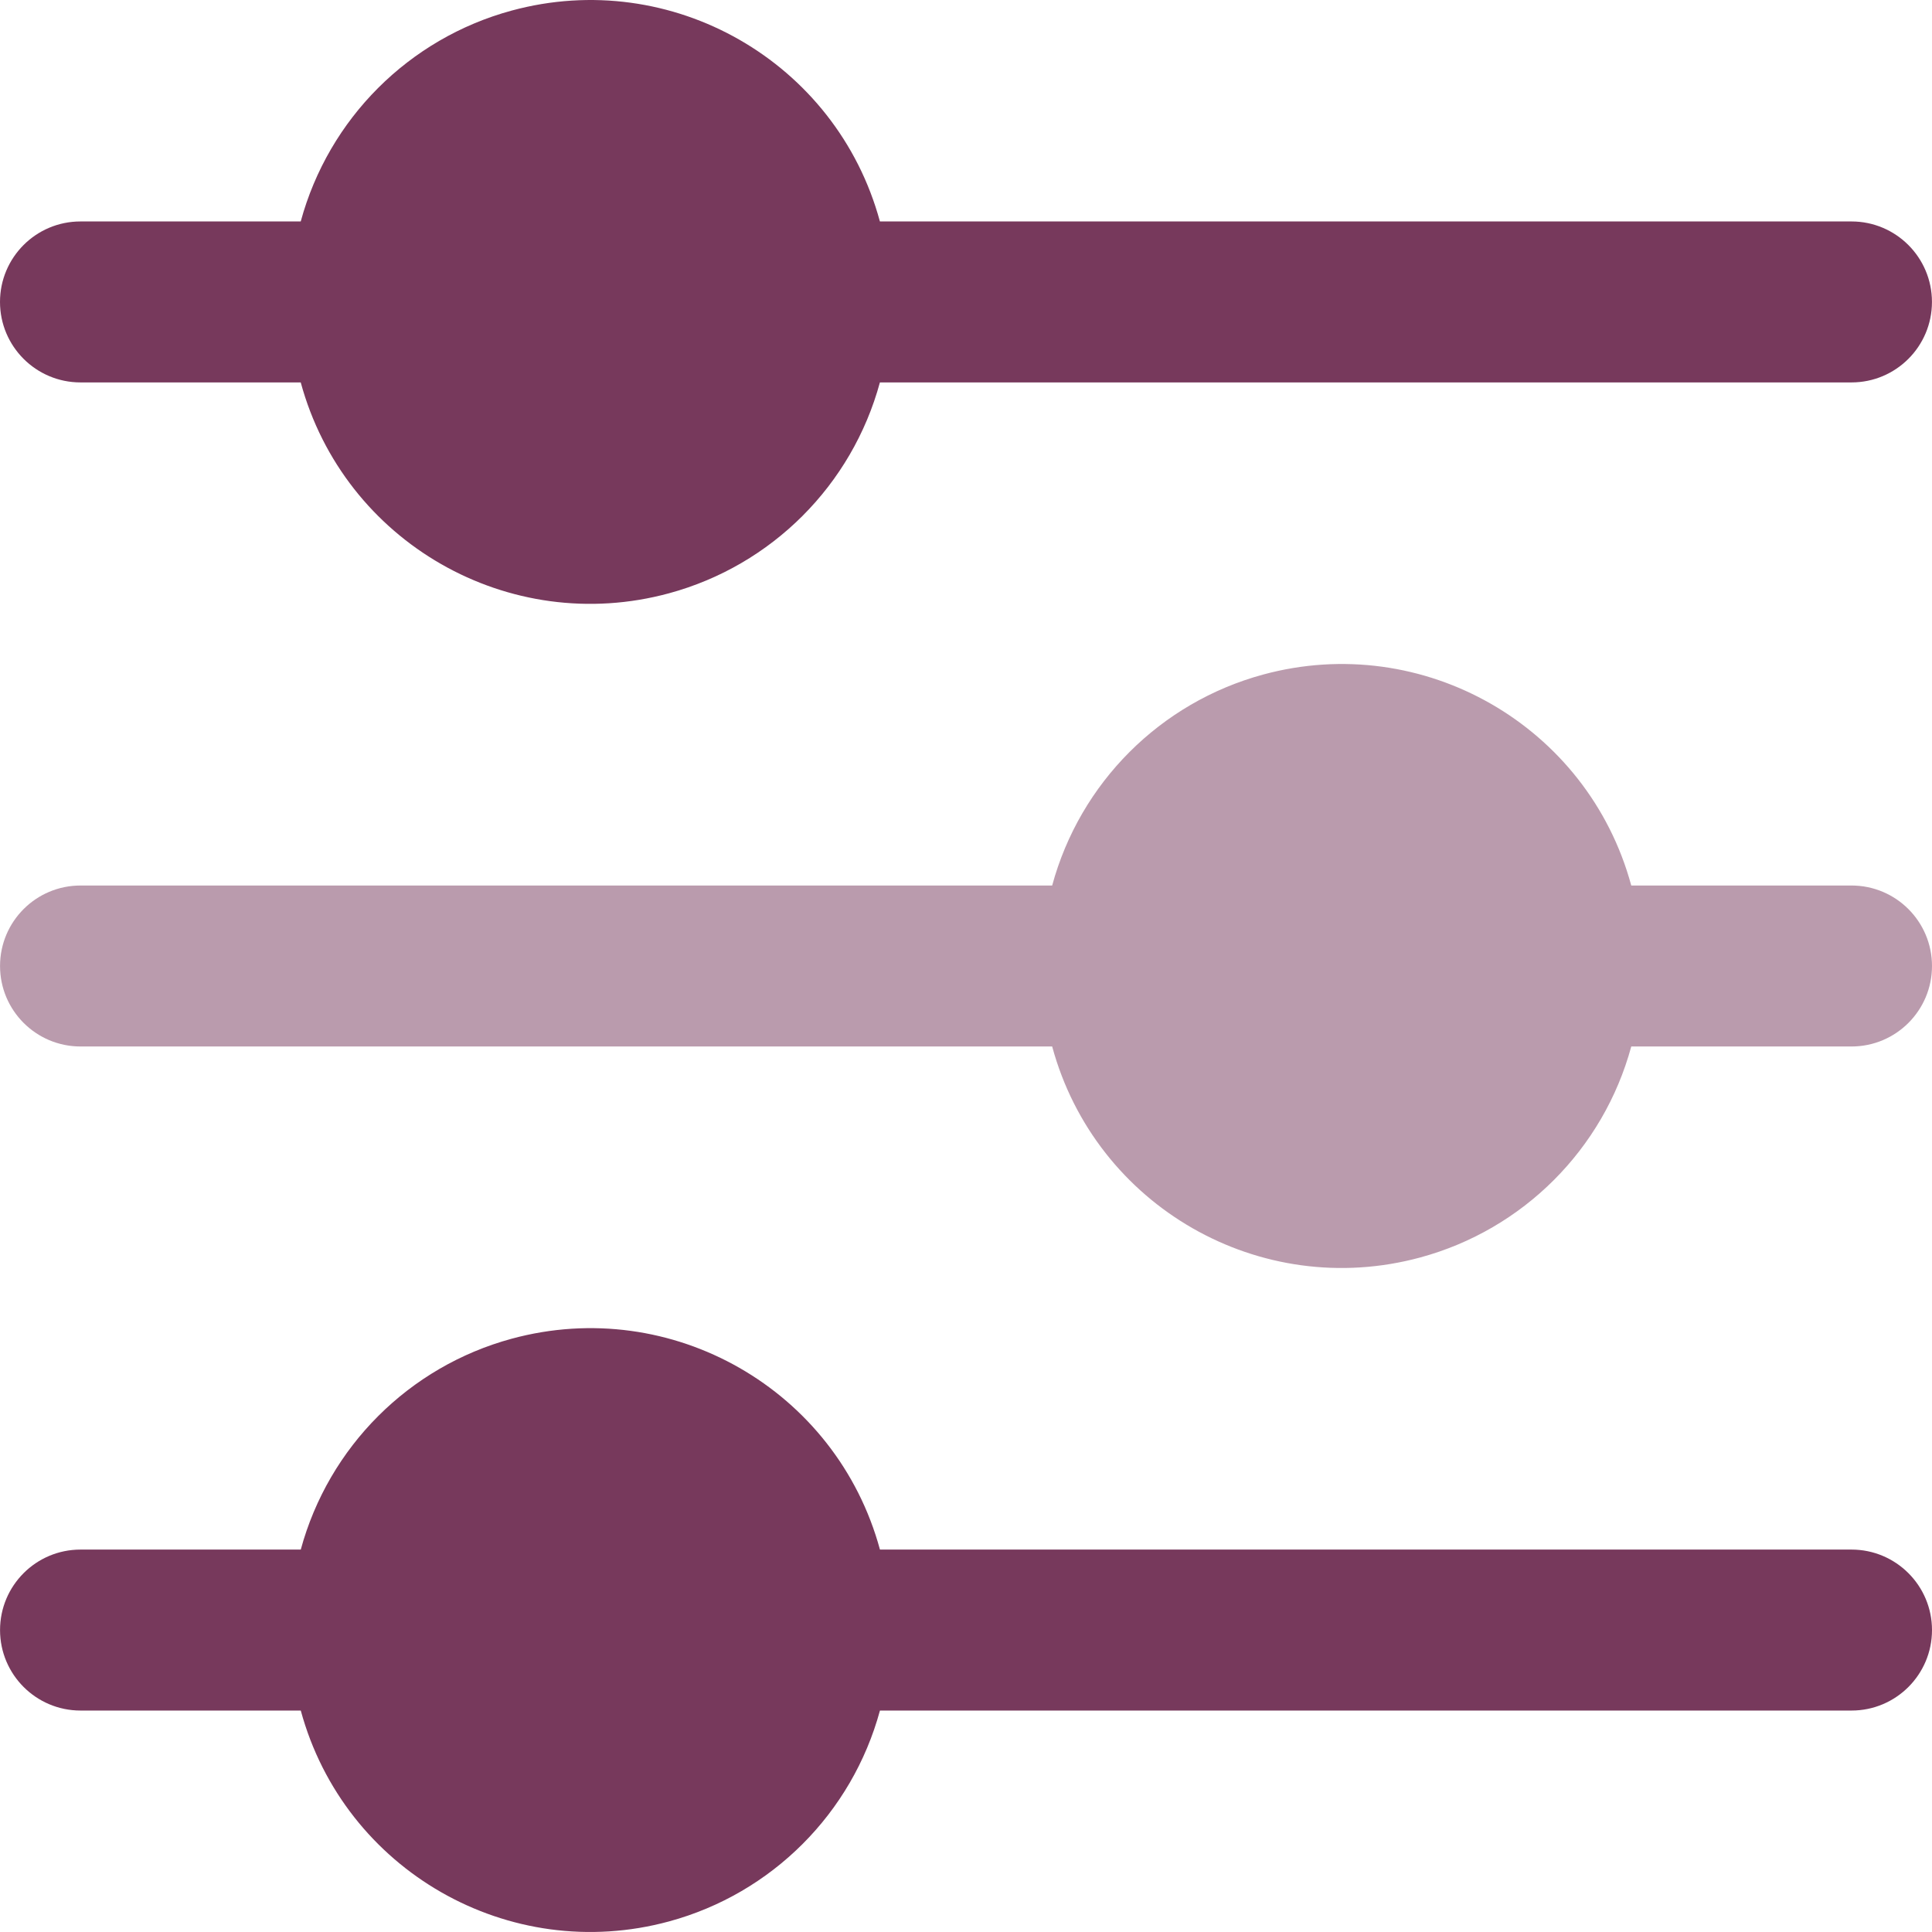
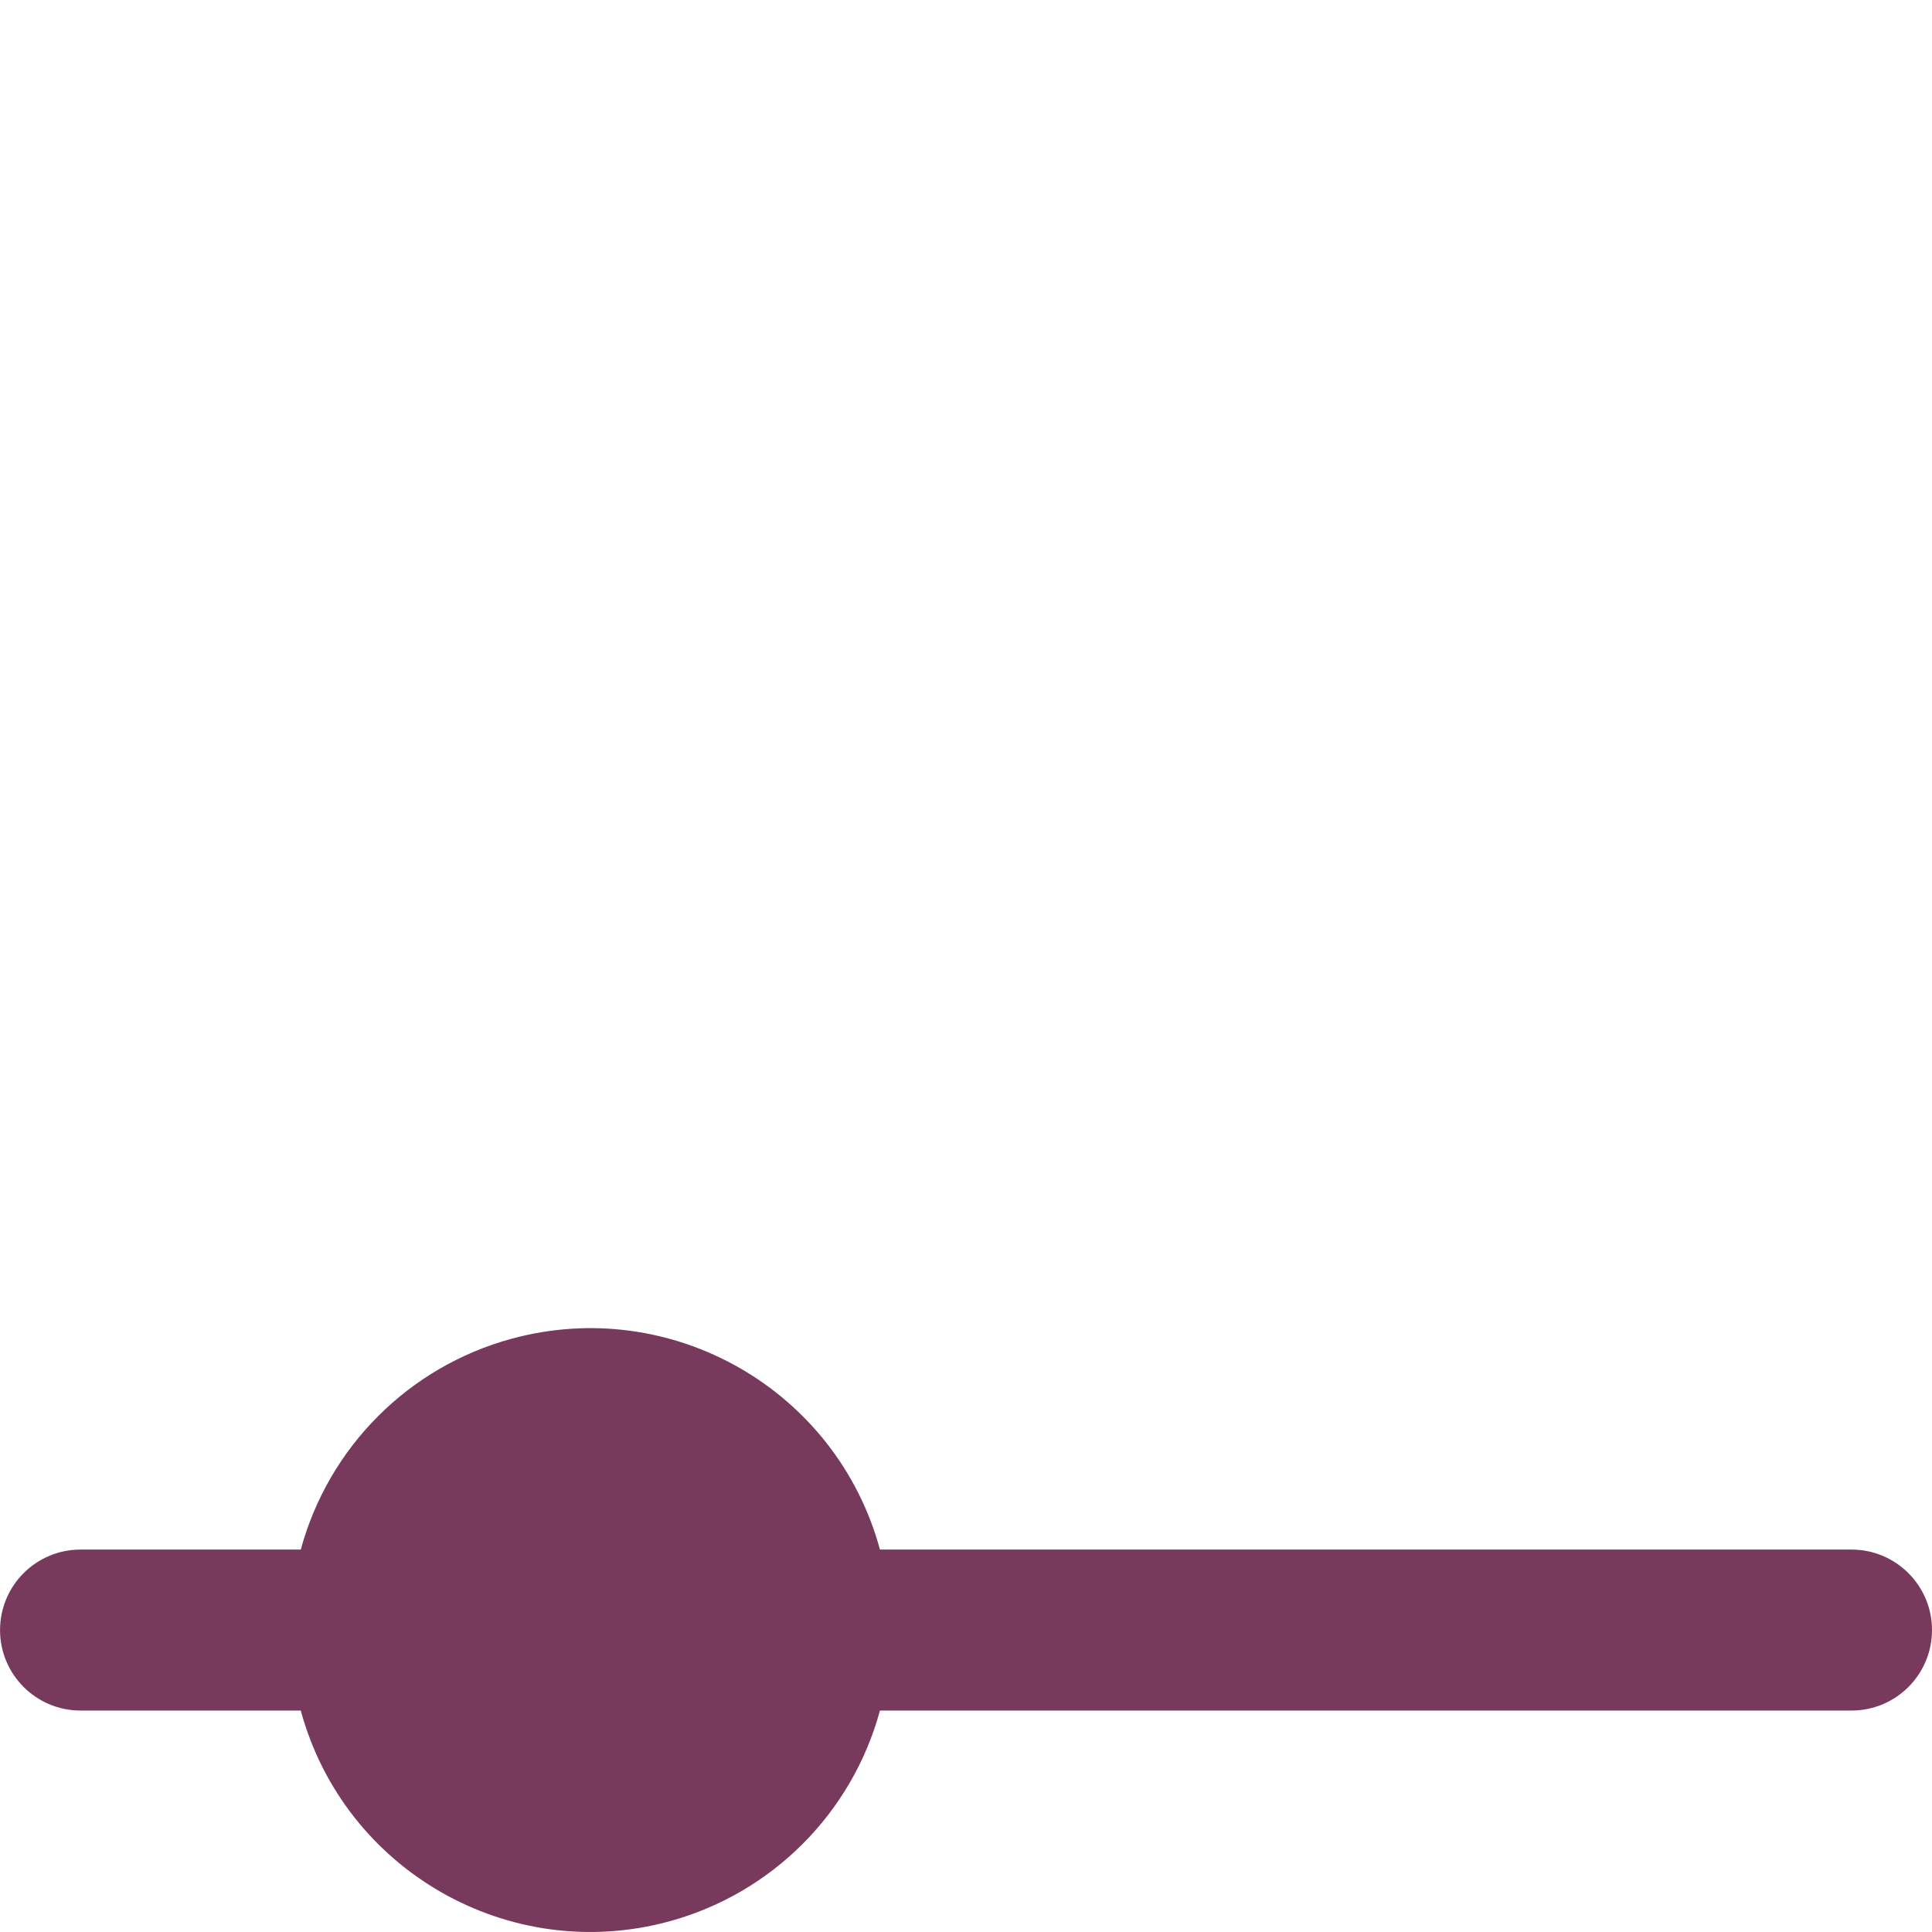
<svg xmlns="http://www.w3.org/2000/svg" xml:space="preserve" width="0.5in" height="0.5in" version="1.1" style="shape-rendering:geometricPrecision; text-rendering:geometricPrecision; image-rendering:optimizeQuality; fill-rule:evenodd; clip-rule:evenodd" viewBox="0 0 500 500">
  <defs>
    <style type="text/css">
   
    .fil0 {fill:#77395C;fill-rule:nonzero}
    .fil1 {fill:#77395C;fill-rule:nonzero;fill-opacity:0.502}
   
  </style>
  </defs>
  <g id="Layer_x0020_1">
-     <path class="fil0" d="M20.83 98.97l57 0c11.25,41.39 53.93,65.82 95.31,54.57 26.59,-7.22 47.35,-27.99 54.58,-54.57l251.44 0c11.51,0 20.83,-9.32 20.83,-20.83 0,-11.5 -9.33,-20.83 -20.83,-20.83l-251.44 0c-11.25,-41.39 -53.93,-65.82 -95.31,-54.57 -26.59,7.22 -47.35,27.99 -54.58,54.57l-57 0c-11.51,0 -20.83,9.33 -20.83,20.83 0,11.5 9.33,20.83 20.83,20.83z" />
-     <path class="fil1" d="M479.17 229.17l-57 0c-11.23,-41.38 -53.88,-65.83 -95.26,-54.6 -26.61,7.22 -47.39,28 -54.61,54.6l-251.46 0c-11.51,0 -20.83,9.33 -20.83,20.83 0,11.5 9.33,20.83 20.83,20.83l251.46 0c11.23,41.38 53.88,65.83 95.26,54.6 26.61,-7.22 47.39,-28 54.61,-54.6l57 0c11.51,0 20.83,-9.33 20.83,-20.83 0,-11.5 -9.33,-20.83 -20.83,-20.83z" />
    <path class="fil0" d="M479.17 401.03l-251.44 0c-11.25,-41.39 -53.93,-65.82 -95.31,-54.57 -26.59,7.22 -47.35,27.99 -54.58,54.57l-57 0c-11.51,0 -20.83,9.33 -20.83,20.83 0,11.5 9.33,20.83 20.83,20.83l57 0c11.25,41.39 53.93,65.82 95.31,54.57 26.59,-7.22 47.35,-27.99 54.58,-54.57l251.44 0c11.51,0 20.83,-9.33 20.83,-20.83 0,-11.5 -9.33,-20.83 -20.83,-20.83z" />
  </g>
</svg>